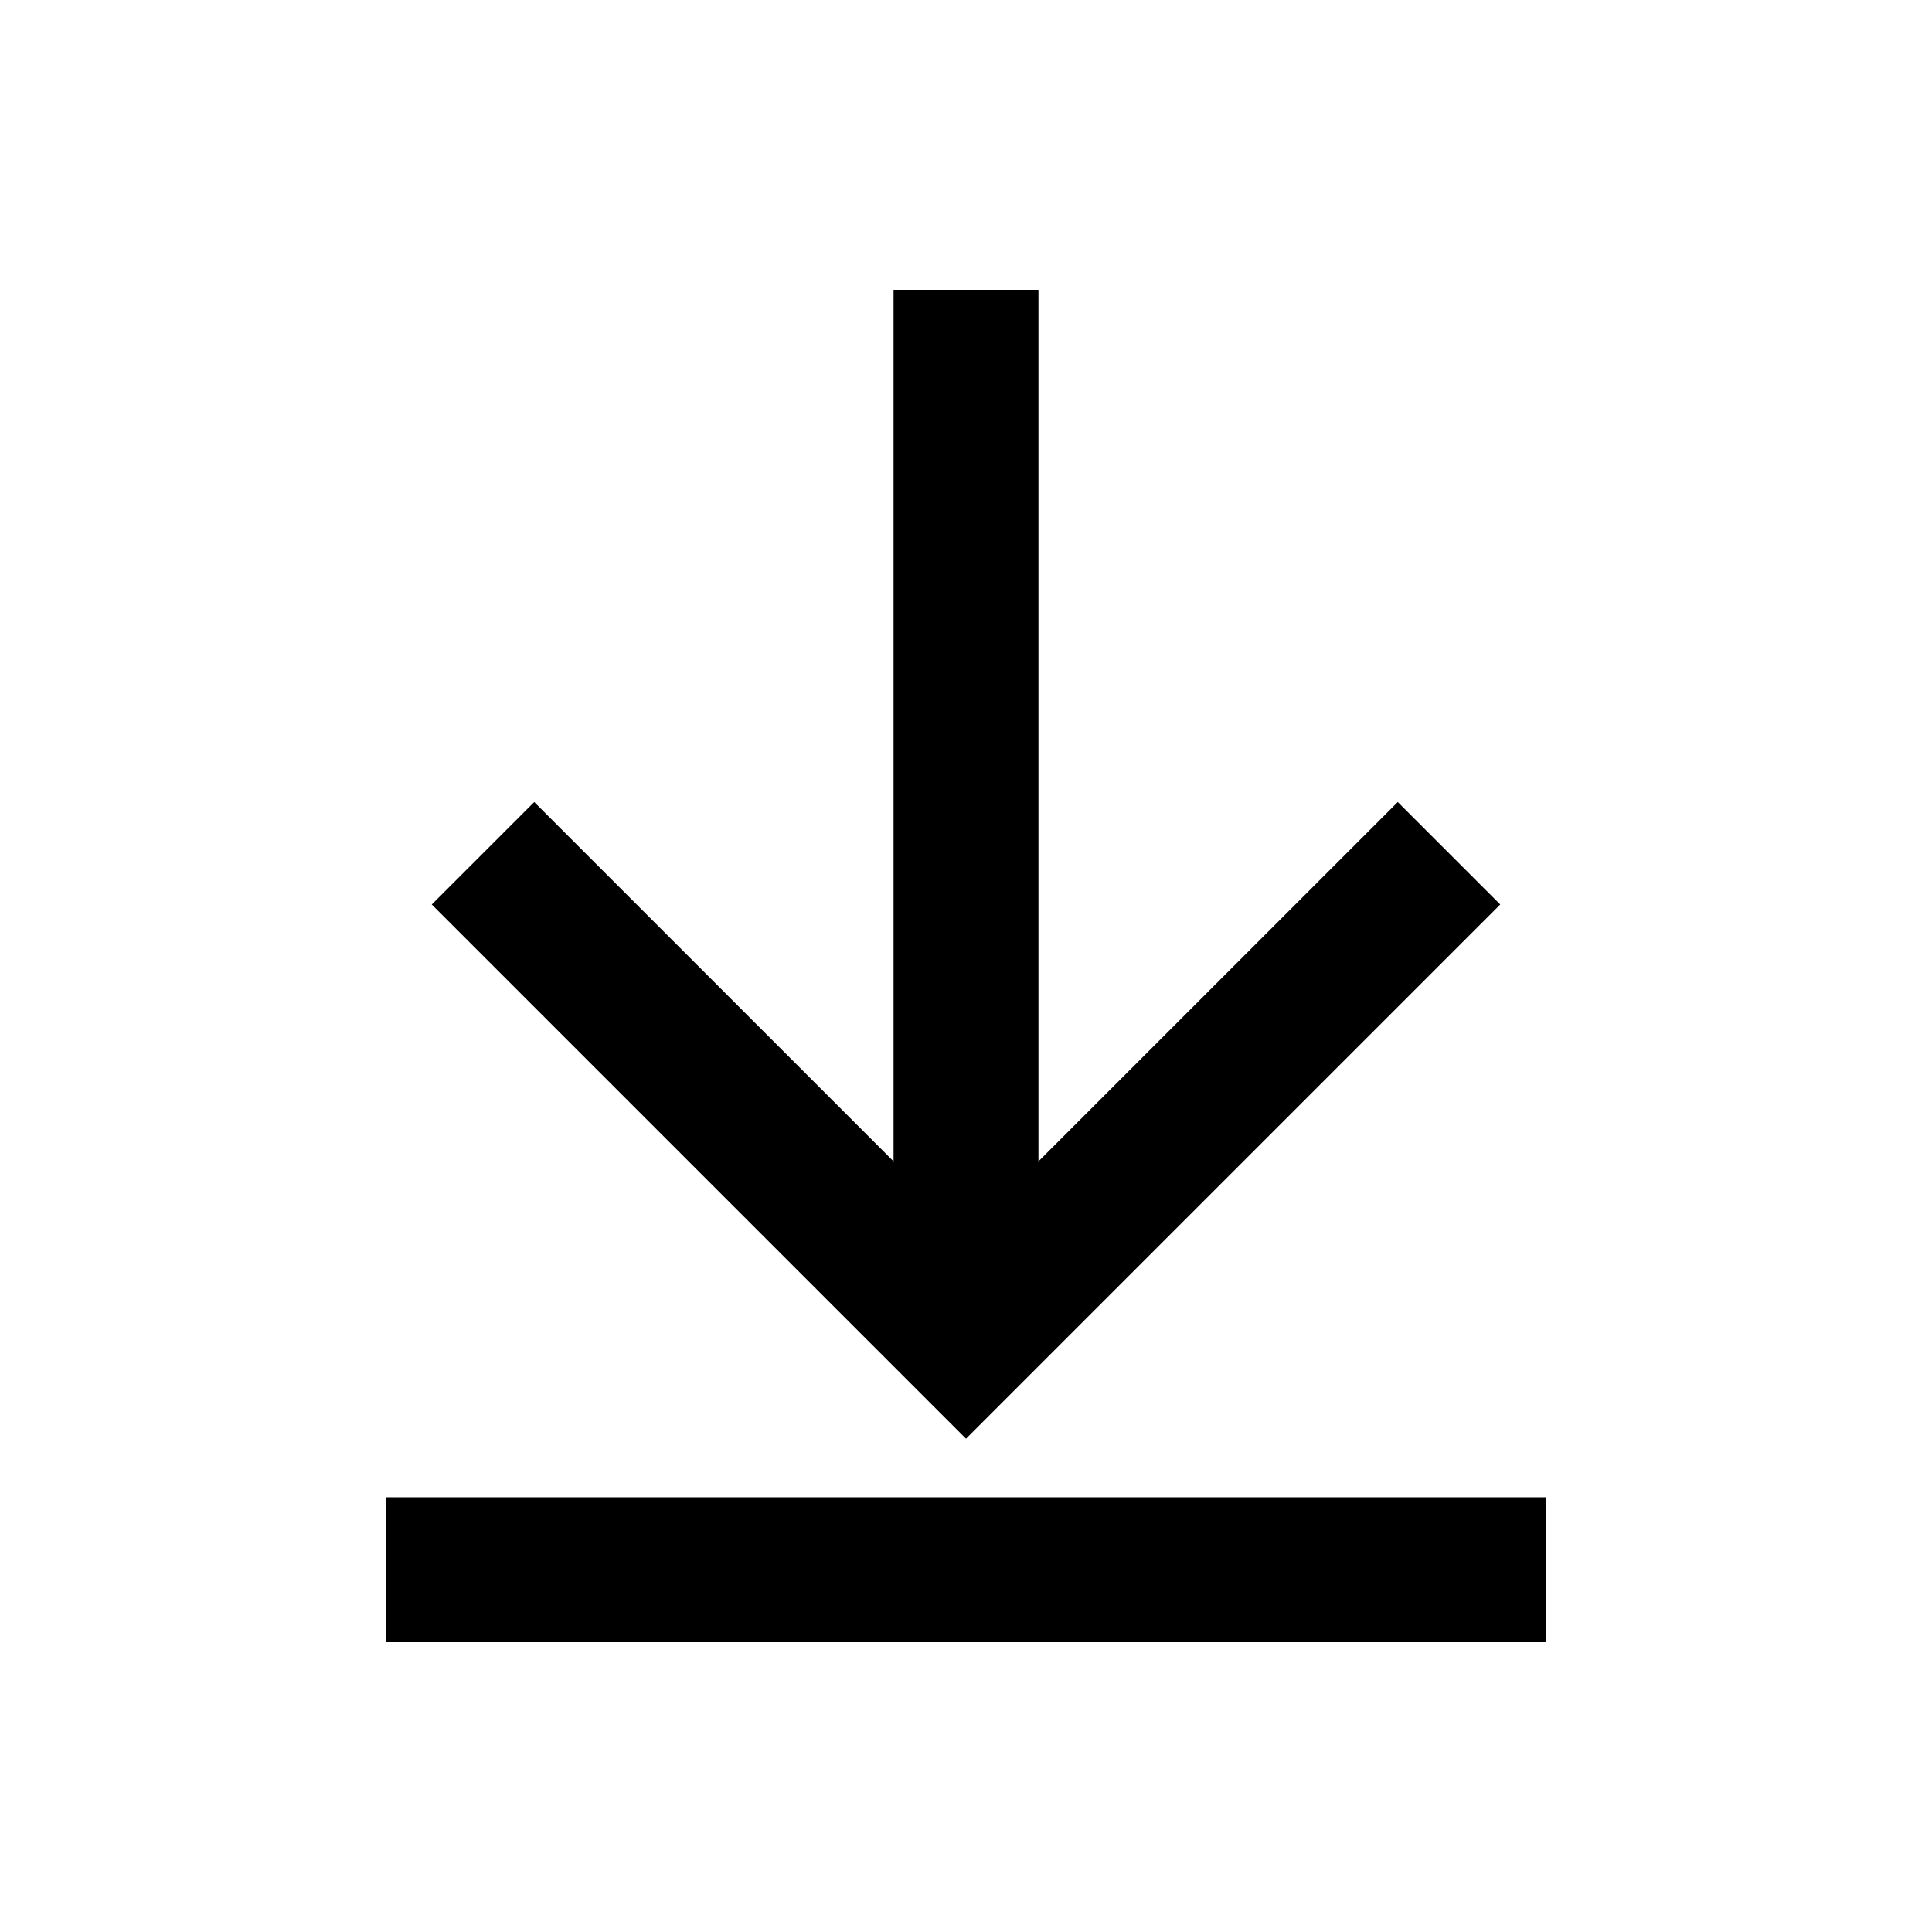
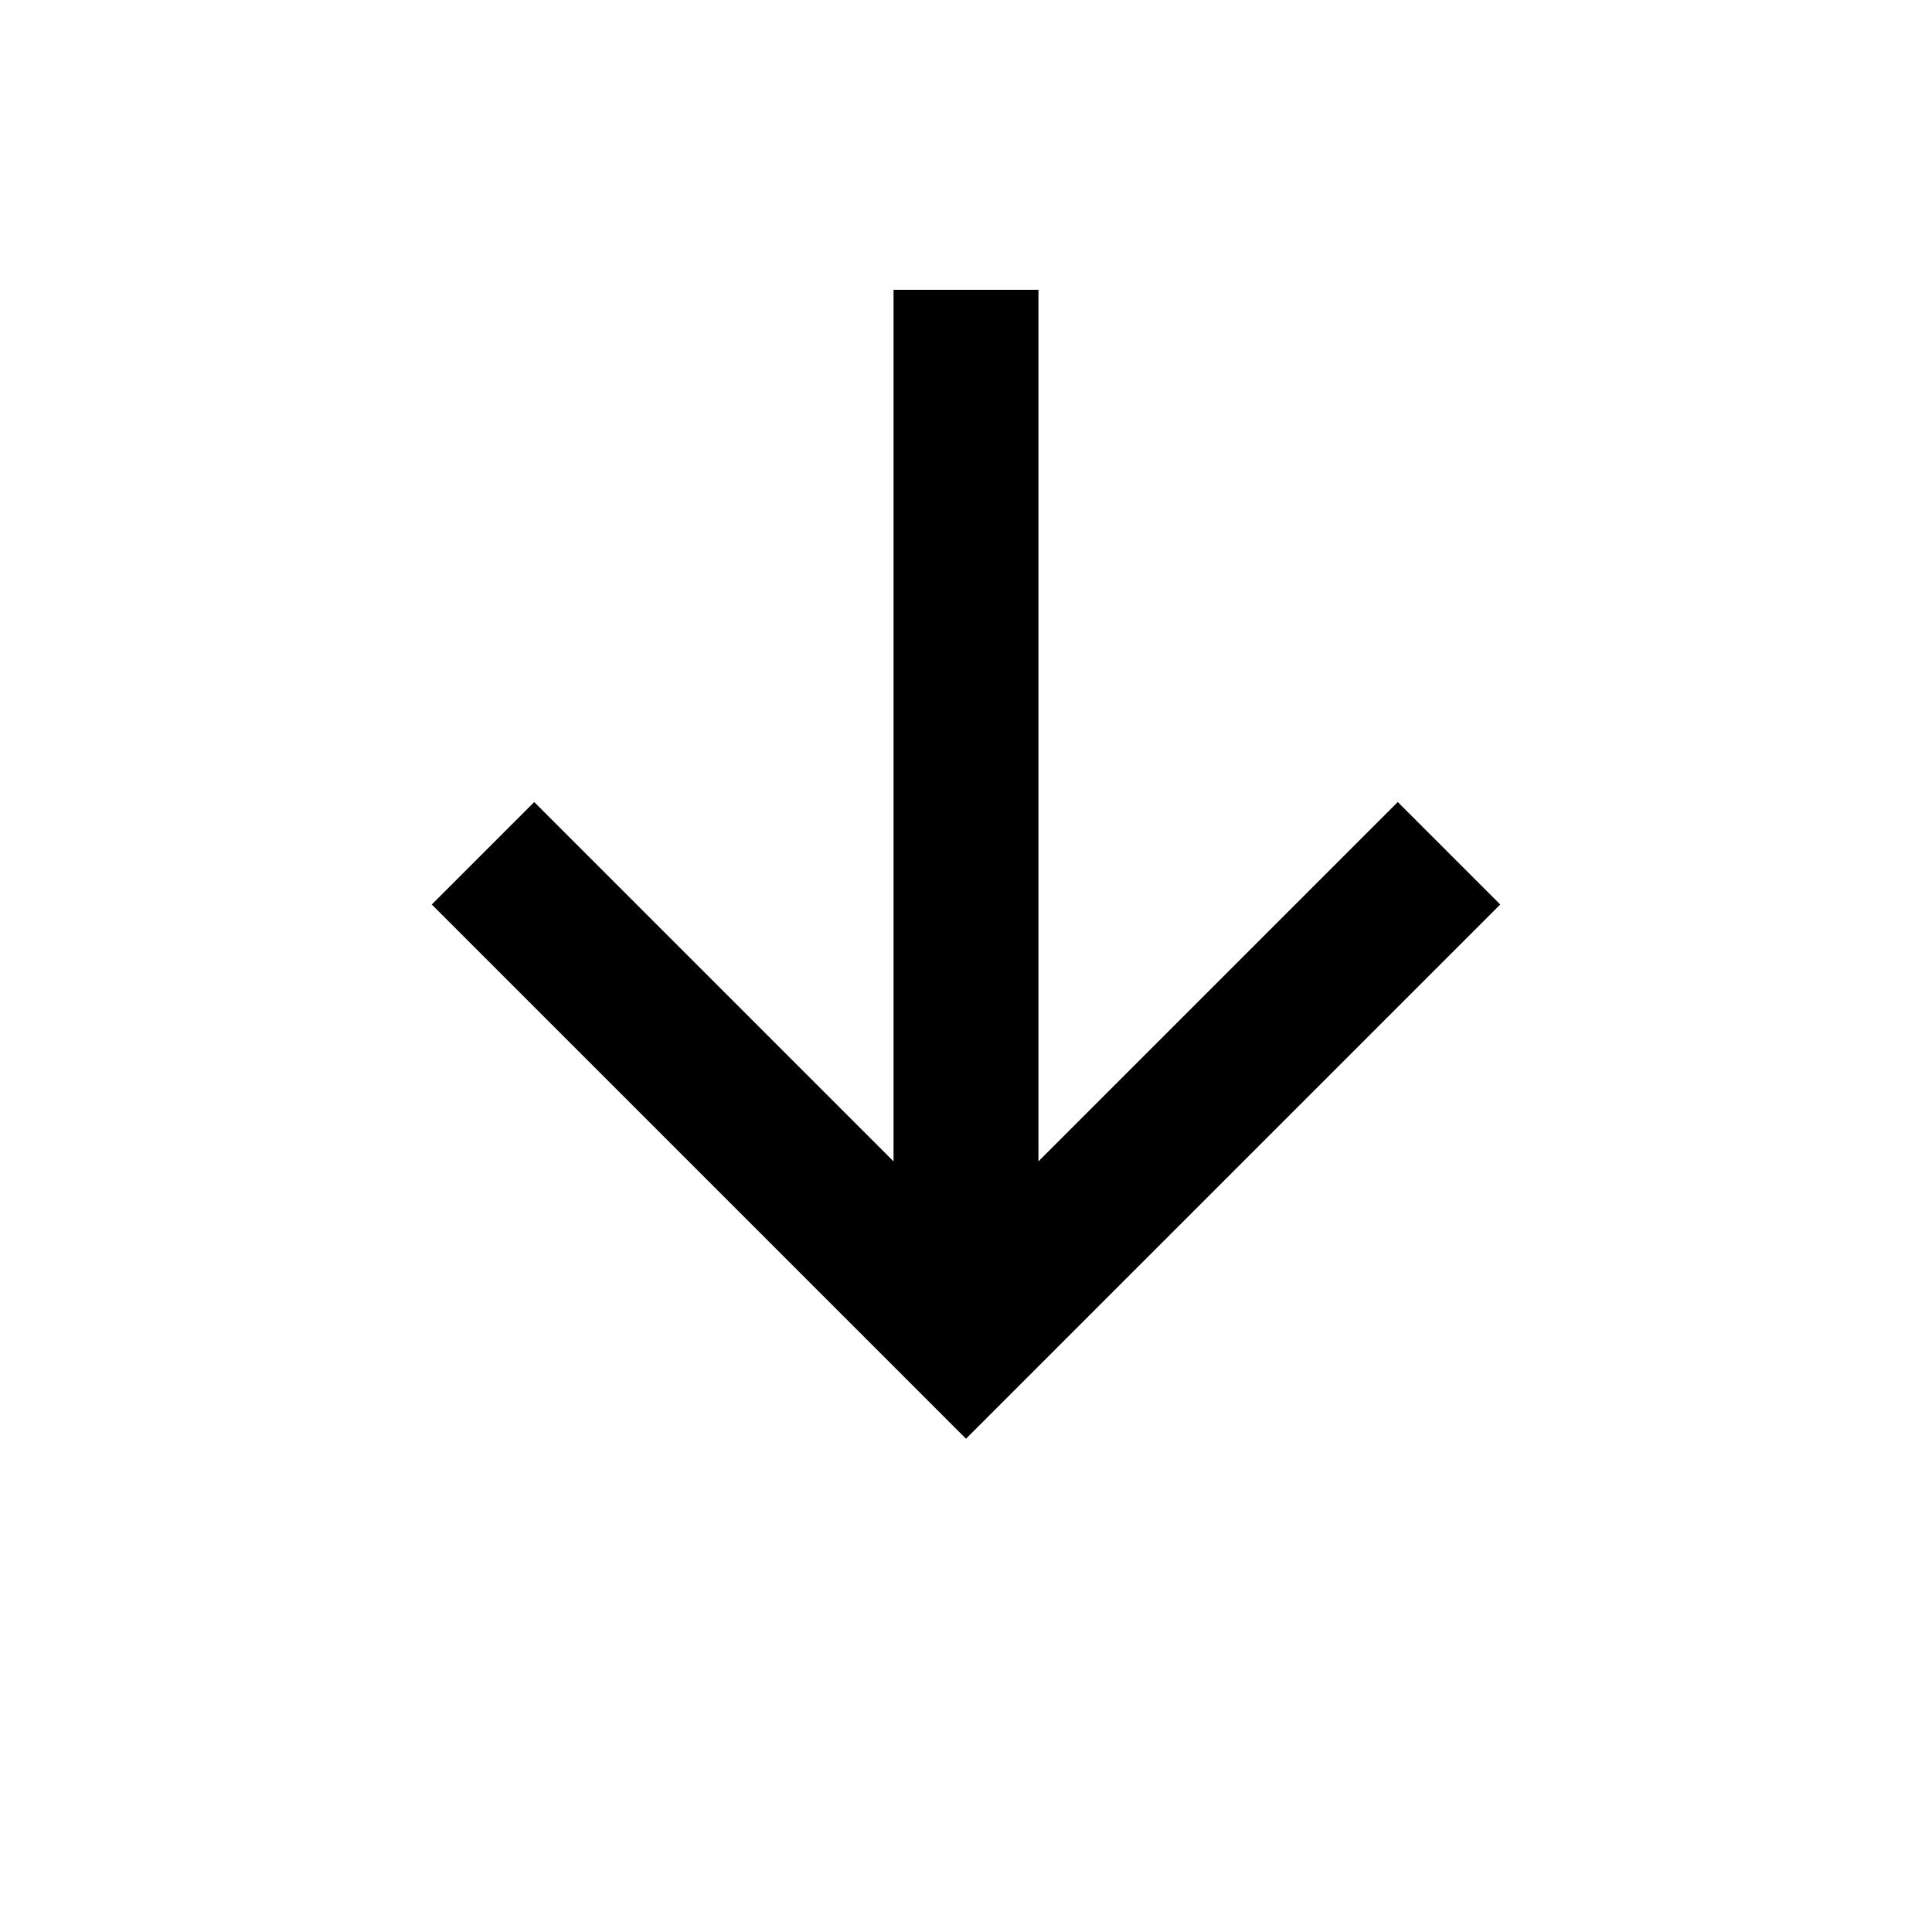
<svg xmlns="http://www.w3.org/2000/svg" width="20" height="20" fill="none">
  <path d="m15 8.833-5 5-5-5" stroke="#000" stroke-width="1.5" />
  <path d="M10 13.139V3" stroke="#000" stroke-width="1.5" stroke-linejoin="round" />
-   <path stroke="#000" stroke-width="1.5" d="M4 16.25h12" />
</svg>